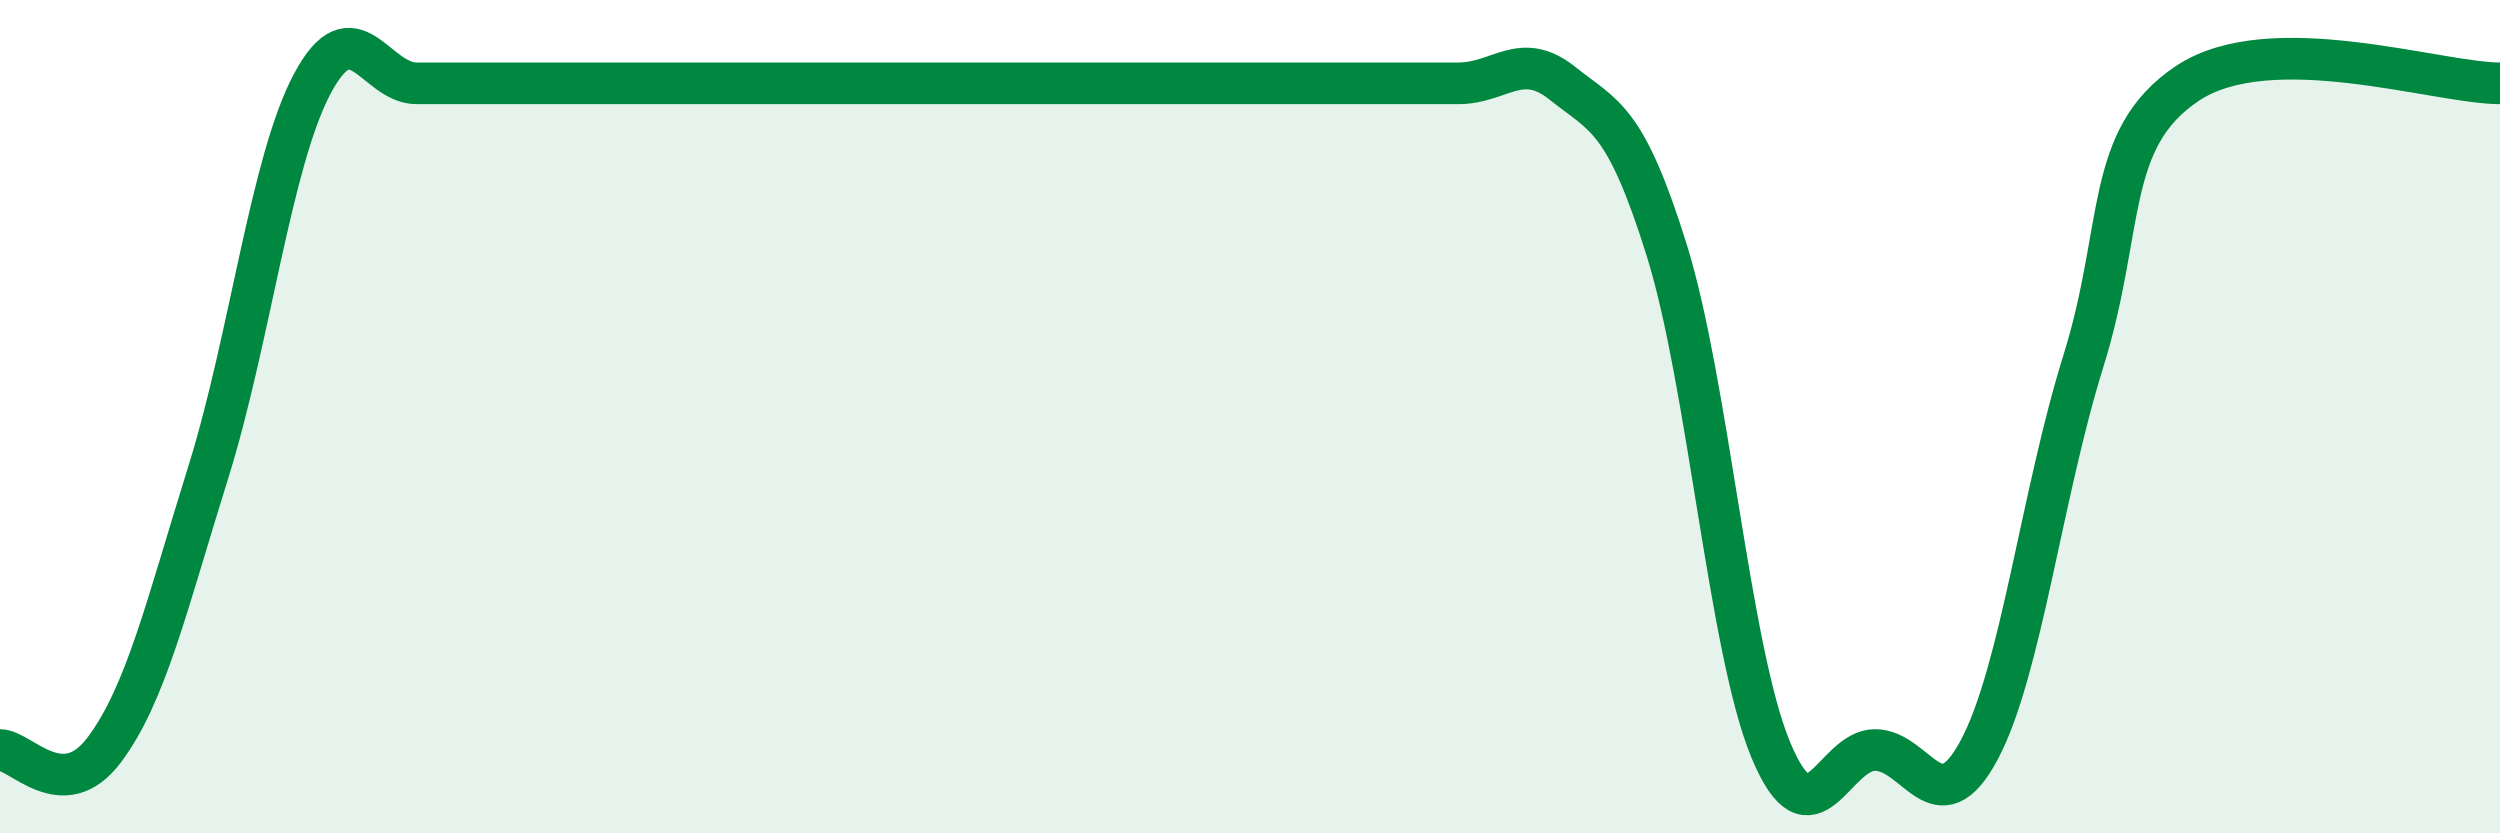
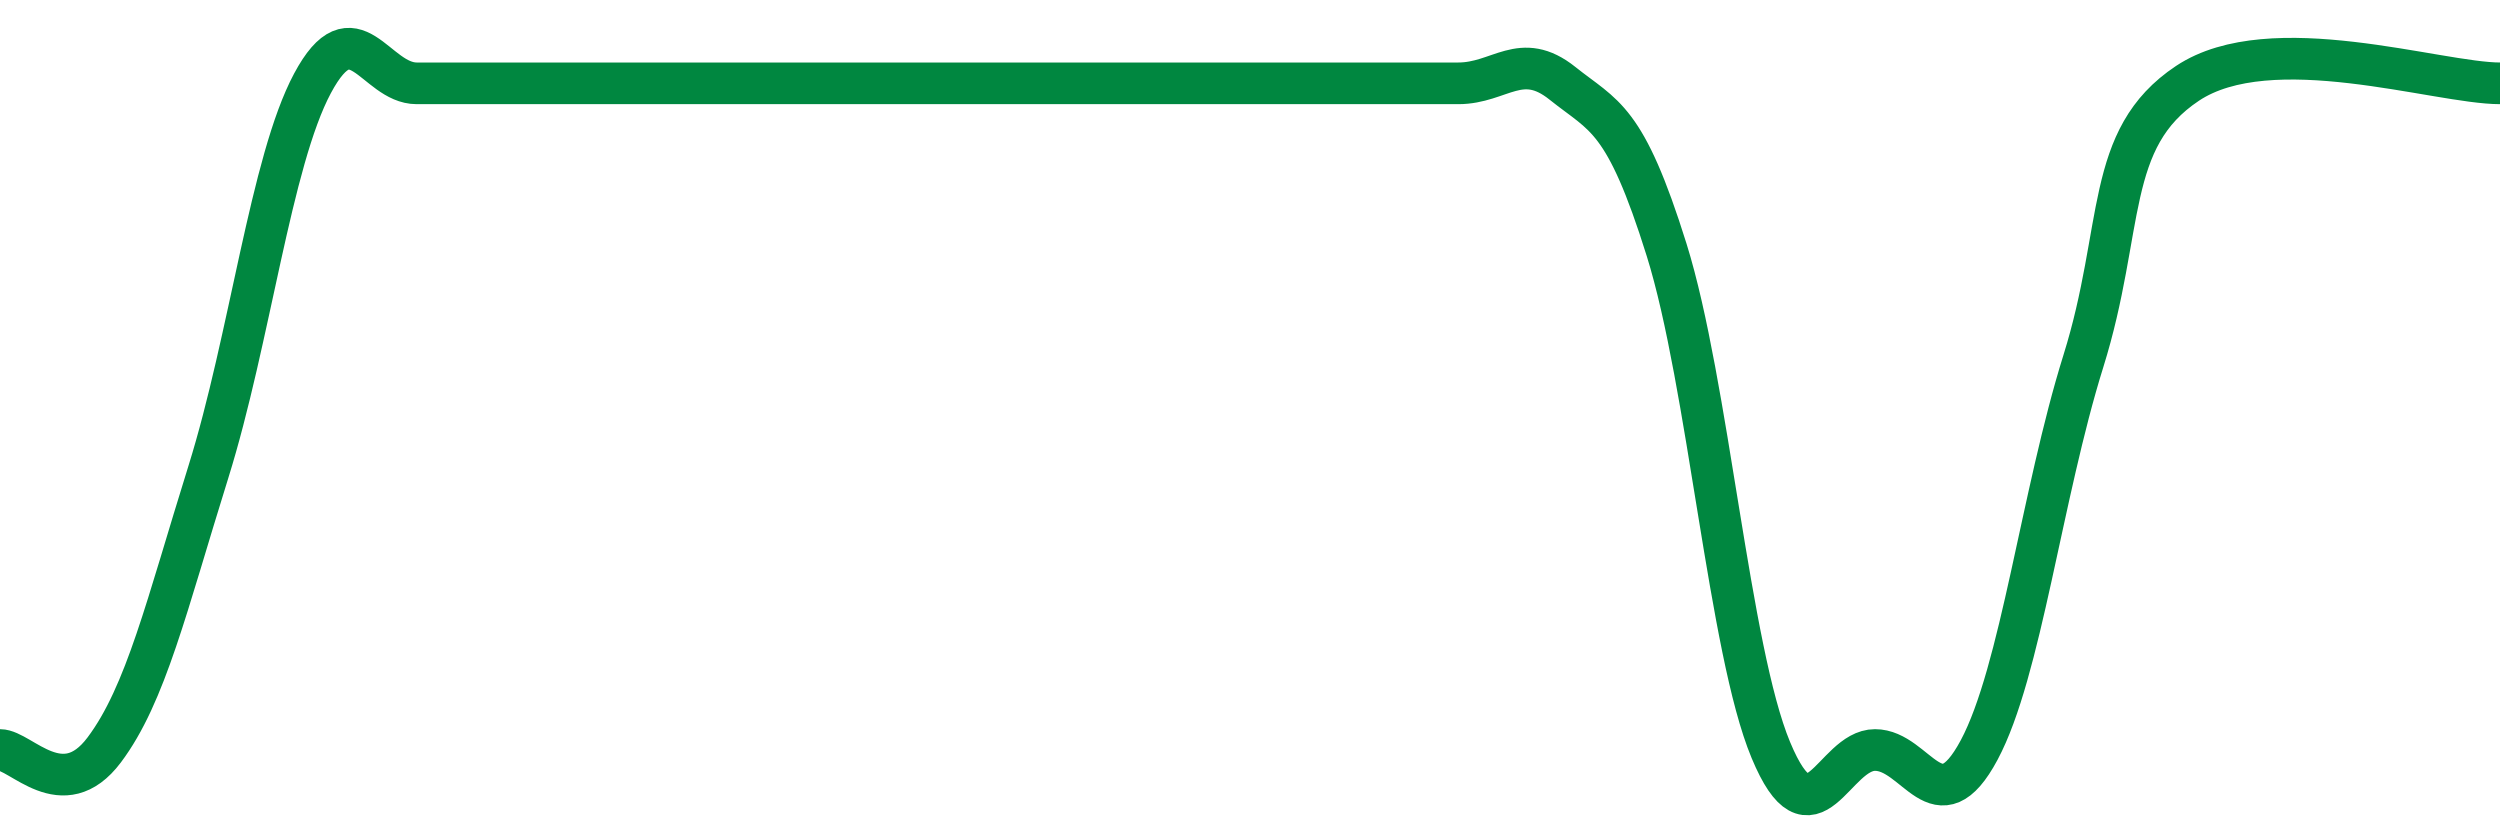
<svg xmlns="http://www.w3.org/2000/svg" width="60" height="20" viewBox="0 0 60 20">
-   <path d="M 0,18 C 0.5,18 1.5,19.33 2.5,18 C 3.5,16.67 4,14.53 5,11.33 C 6,8.13 6.5,3.87 7.5,2 C 8.5,0.13 9,2 10,2 C 11,2 11.5,2 12.5,2 C 13.5,2 12.5,2 15,2 C 17.5,2 22.5,2 25,2 C 27.5,2 26.5,2 27.5,2 C 28.5,2 29,2 30,2 C 31,2 31.5,2 32.5,2 C 33.5,2 34,2 35,2 C 36,2 36.5,1.2 37.5,2 C 38.5,2.8 39,2.8 40,6 C 41,9.2 41.5,15.6 42.5,18 C 43.5,20.4 44,18 45,18 C 46,18 46.5,19.87 47.5,18 C 48.5,16.13 49,11.87 50,8.67 C 51,5.47 50.5,3.33 52.5,2 C 54.5,0.67 58.5,2 60,2L60 20L0 20Z" fill="#008740" opacity="0.1" stroke-linecap="round" stroke-linejoin="round" />
  <path d="M 0,18 C 0.5,18 1.5,19.33 2.5,18 C 3.5,16.67 4,14.53 5,11.33 C 6,8.13 6.5,3.87 7.5,2 C 8.5,0.13 9,2 10,2 C 11,2 11.5,2 12.5,2 C 13.5,2 12.5,2 15,2 C 17.5,2 22.5,2 25,2 C 27.5,2 26.5,2 27.5,2 C 28.5,2 29,2 30,2 C 31,2 31.5,2 32.5,2 C 33.5,2 34,2 35,2 C 36,2 36.5,1.2 37.5,2 C 38.5,2.8 39,2.8 40,6 C 41,9.2 41.5,15.6 42.5,18 C 43.5,20.4 44,18 45,18 C 46,18 46.5,19.87 47.5,18 C 48.5,16.13 49,11.87 50,8.67 C 51,5.47 50.5,3.33 52.5,2 C 54.5,0.67 58.5,2 60,2" stroke="#008740" stroke-width="1" fill="none" stroke-linecap="round" stroke-linejoin="round" />
</svg>